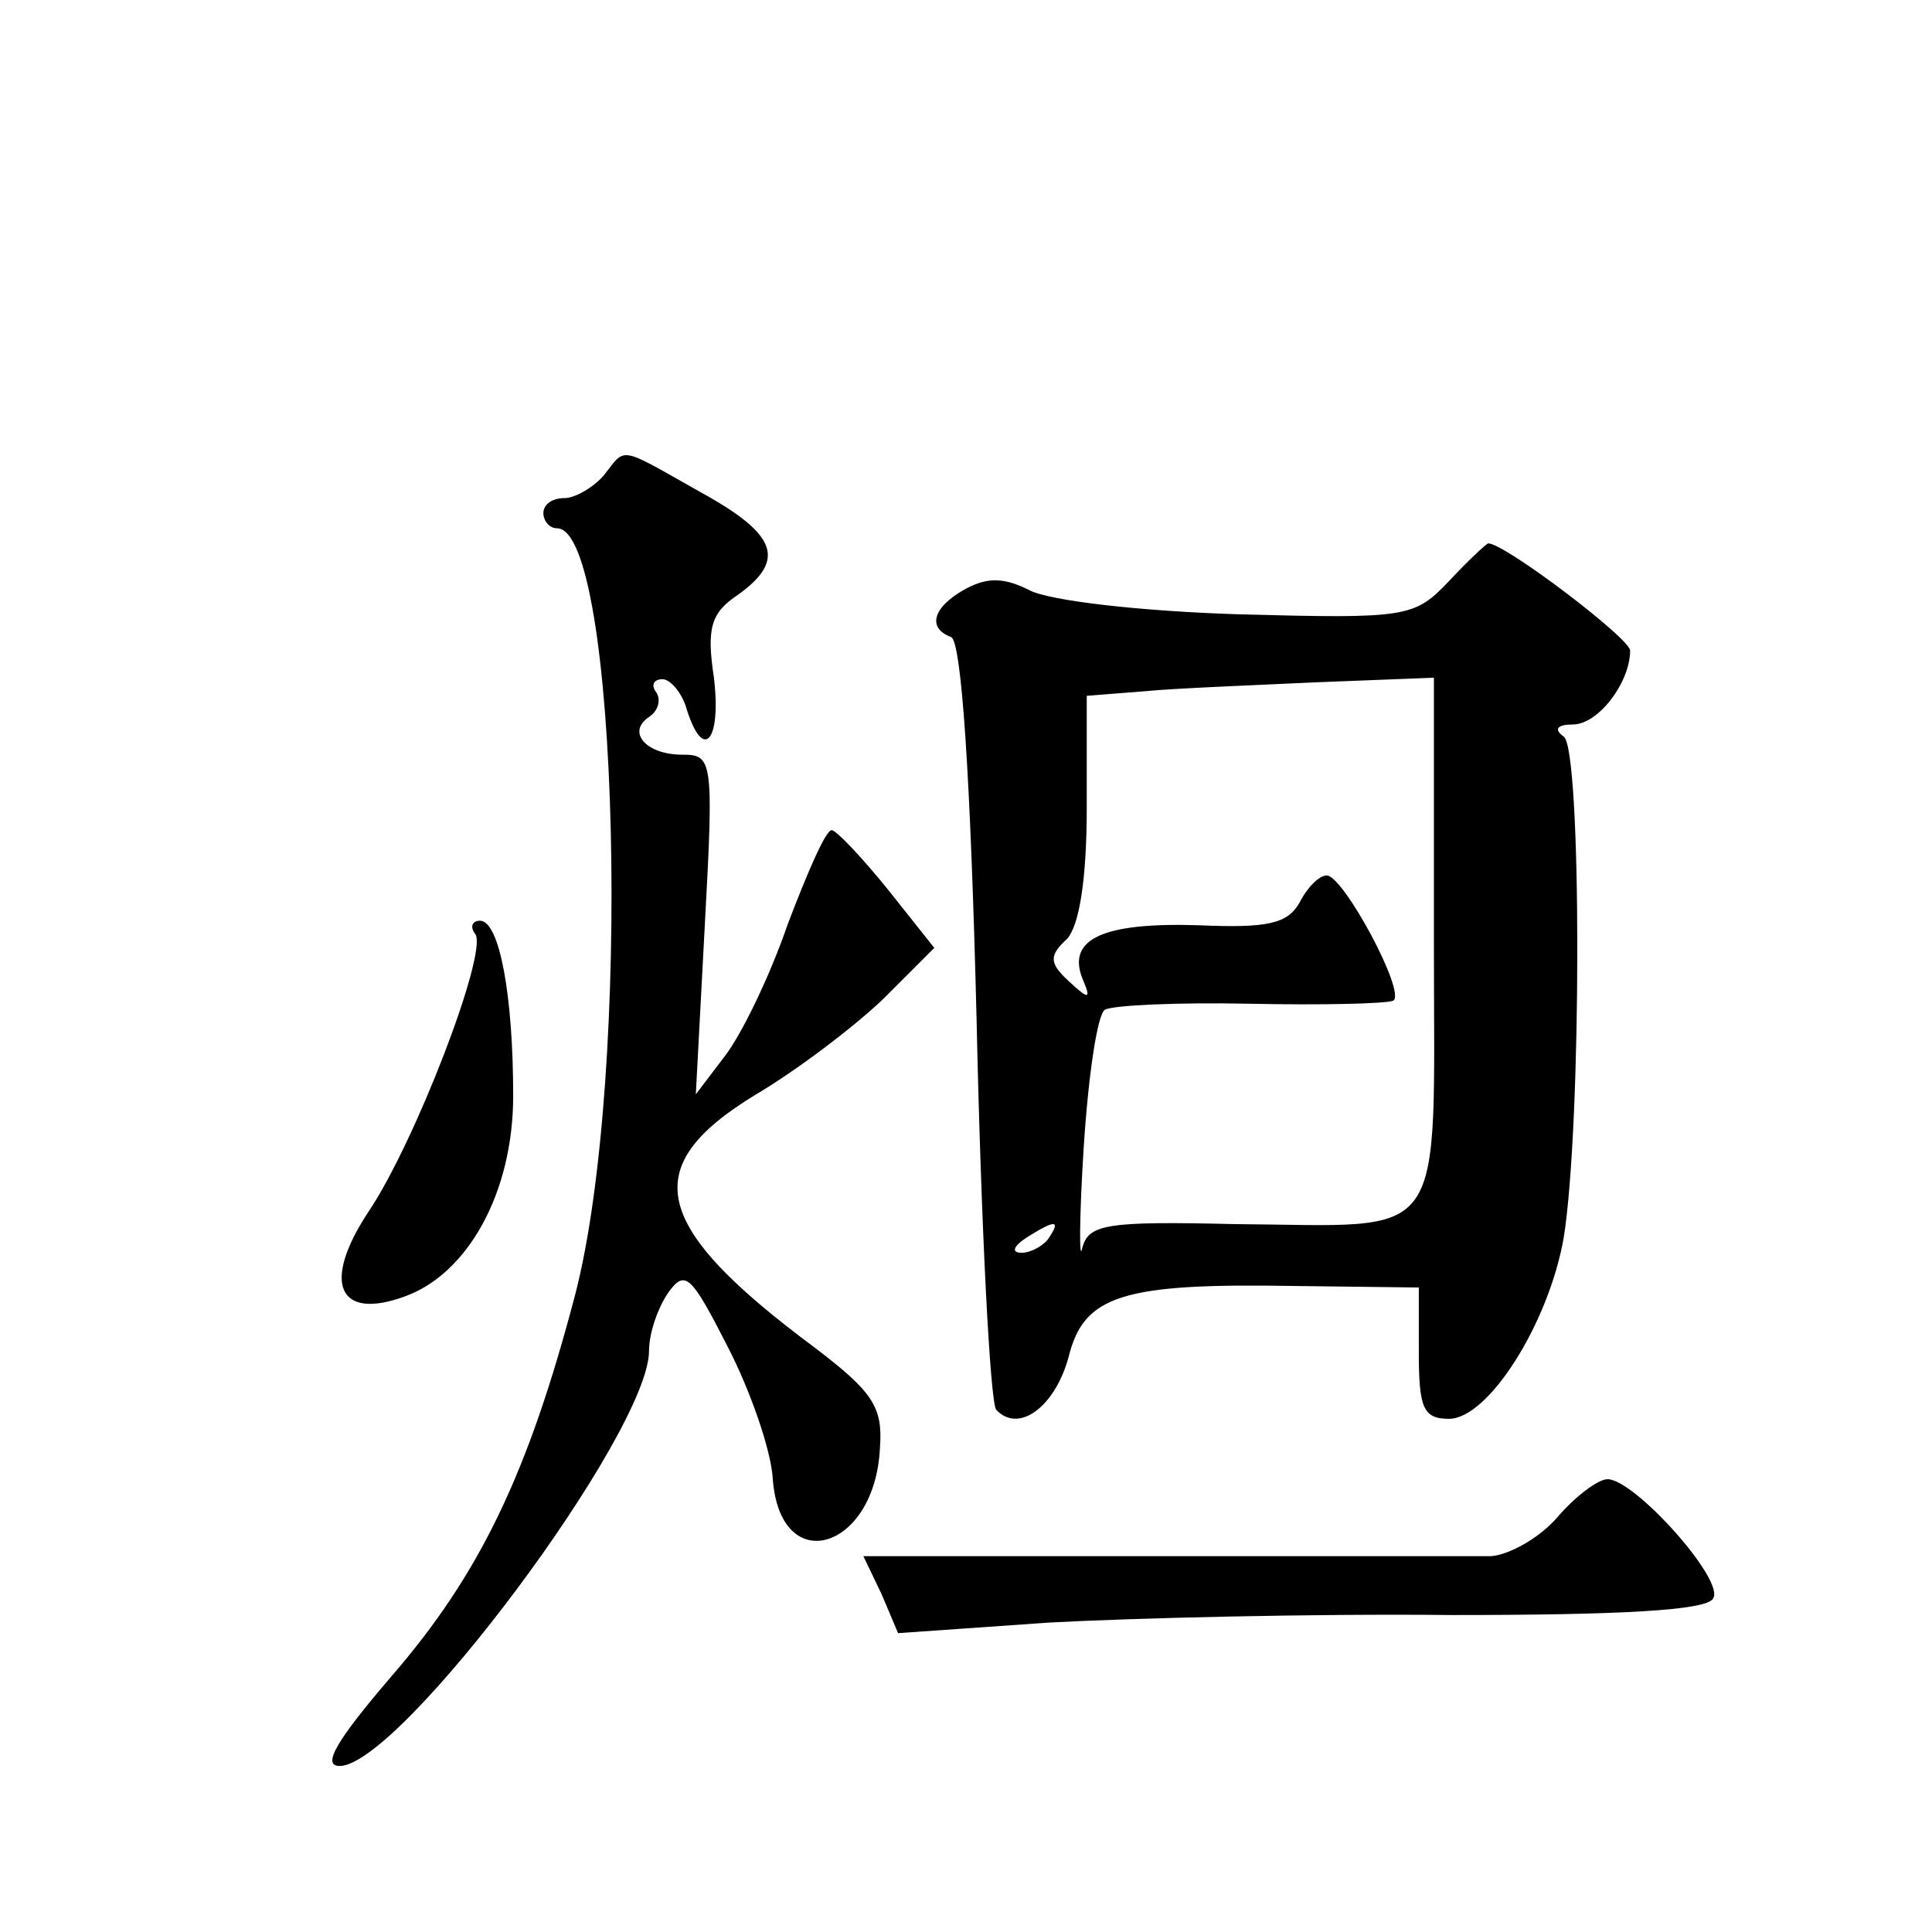
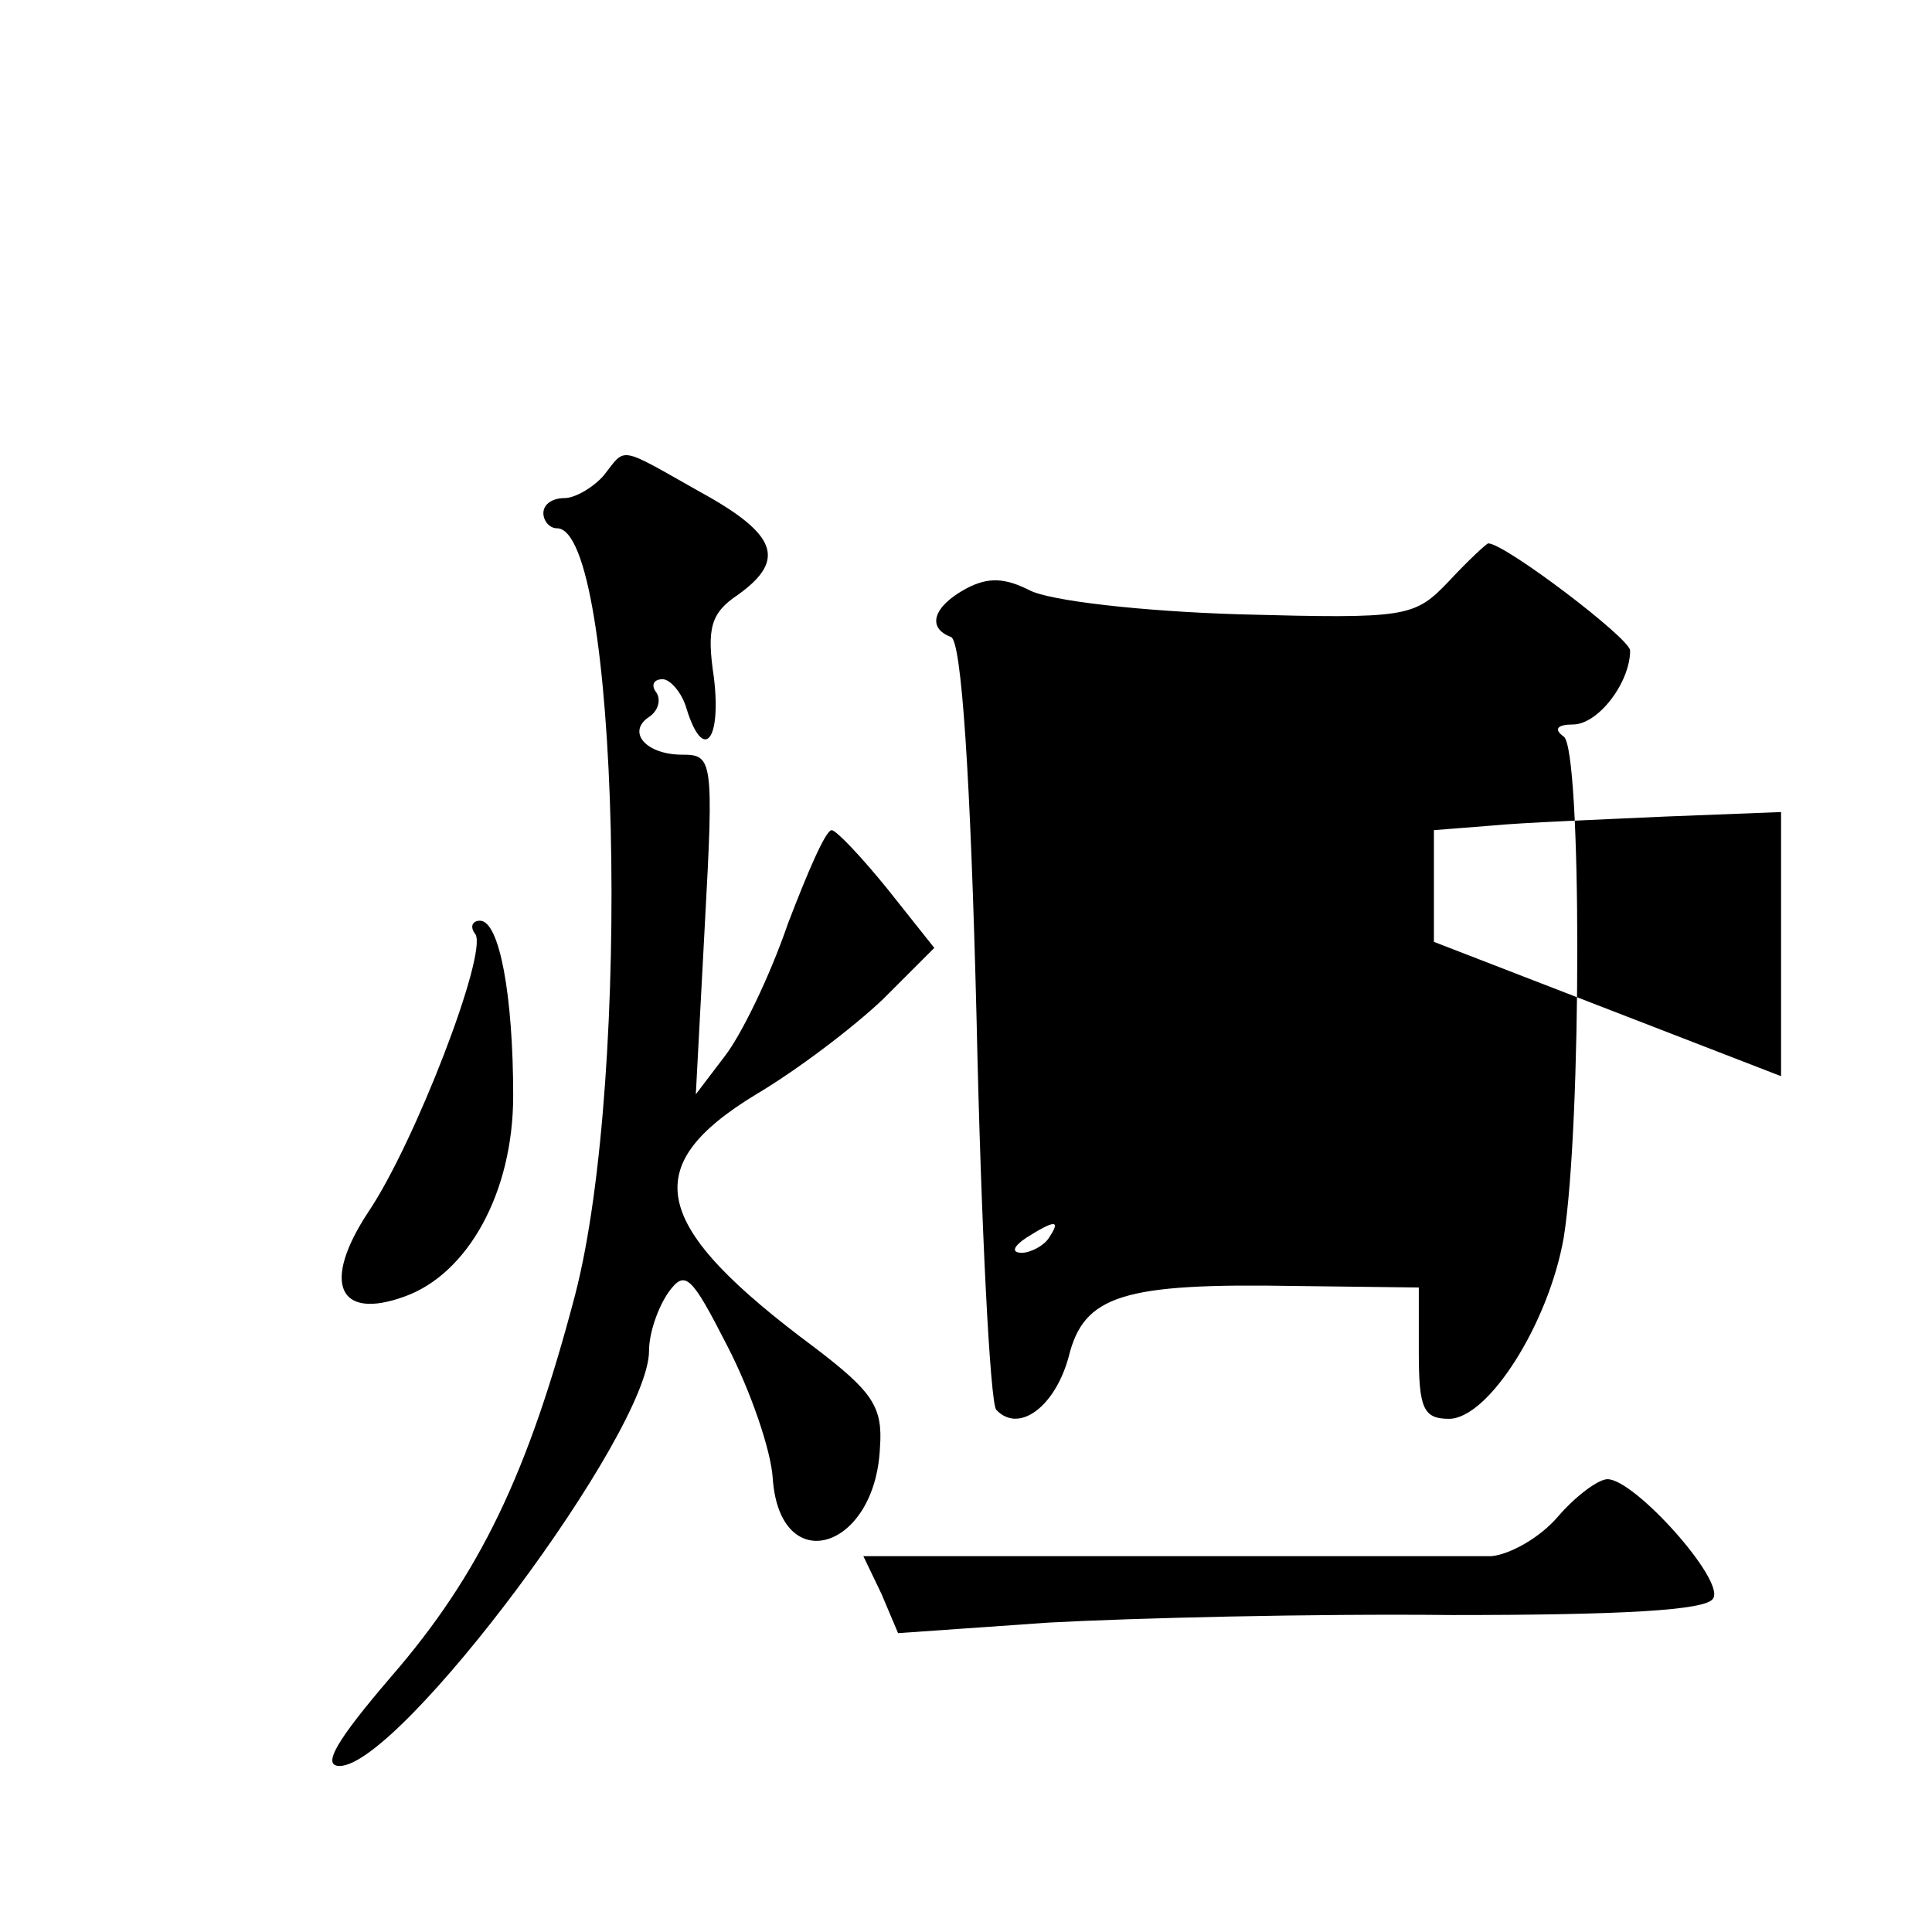
<svg xmlns="http://www.w3.org/2000/svg" version="1.0" width="128pt" height="128pt" viewBox="0 0 128 128" preserveAspectRatio="xMidYMid meet">
  <g transform="translate(0,128) scale(0.1,-0.1)" fill="#0" stroke="none">
-     <path d="M400 965 c-7 -8 -19 -15 -26 -15 -8 0 -14 -4 -14 -10 0 -5 4 -10 9 -10 41 0 50 -362 12 -508 -31 -118 -63 -185 -122 -253 -36 -42 -46 -59 -34 -59 40 0 205 221 205 275 0 12 6 29 13 39 11 15 15 11 39 -36 15 -29 29 -69 30 -88 5 -66 68 -47 71 21 2 27 -5 37 -43 66 -109 81 -118 120 -39 168 27 16 64 44 84 63 l34 34 -31 39 c-17 21 -34 39 -37 39 -4 0 -16 -28 -29 -62 -12 -35 -31 -74 -42 -88 l-19 -25 6 113 c6 109 5 112 -15 112 -24 0 -37 15 -22 25 6 4 8 11 5 16 -4 5 -2 9 4 9 5 0 13 -9 16 -20 11 -35 23 -21 18 21 -5 33 -2 43 16 55 32 23 26 40 -25 68 -55 31 -49 30 -64 11z M960 895 c-23 -24 -27 -25 -139 -22 -65 2 -126 9 -139 16 -16 8 -27 9 -42 1 -22 -12 -26 -26 -10 -32 7 -2 13 -92 17 -253 3 -138 9 -254 13 -259 15 -16 39 2 48 35 10 41 36 49 150 47 l82 -1 0 -43 c0 -37 3 -44 20 -44 26 0 66 63 76 120 12 75 12 324 0 332 -7 5 -4 8 6 8 17 0 38 28 38 49 0 8 -83 71 -94 71 -1 0 -13 -11 -26 -25z m-10 -239 c0 -204 11 -188 -132 -187 -85 2 -97 0 -101 -16 -2 -10 -2 20 1 67 3 47 9 88 14 91 5 3 48 5 96 4 48 -1 90 0 95 2 9 5 -33 83 -44 83 -5 0 -13 -8 -18 -18 -8 -14 -21 -17 -67 -15 -63 2 -87 -9 -77 -35 6 -14 5 -15 -9 -2 -13 12 -13 17 -1 28 8 9 13 39 13 87 l0 74 38 3 c20 2 72 4 115 6 l77 3 0 -175z m-255 -196 c-3 -5 -12 -10 -18 -10 -7 0 -6 4 3 10 19 12 23 12 15 0z M315 661 c8 -13 -40 -138 -71 -184 -31 -47 -20 -72 24 -56 42 15 72 69 72 133 0 66 -9 116 -22 116 -5 0 -7 -4 -3 -9z M1032 275 c-12 -14 -32 -25 -44 -26 -13 0 -111 0 -219 0 l-197 0 12 -25 11 -26 100 7 c55 3 175 6 267 5 111 0 169 3 173 11 8 12 -52 79 -70 79 -6 0 -21 -11 -33 -25z" />
+     <path d="M400 965 c-7 -8 -19 -15 -26 -15 -8 0 -14 -4 -14 -10 0 -5 4 -10 9 -10 41 0 50 -362 12 -508 -31 -118 -63 -185 -122 -253 -36 -42 -46 -59 -34 -59 40 0 205 221 205 275 0 12 6 29 13 39 11 15 15 11 39 -36 15 -29 29 -69 30 -88 5 -66 68 -47 71 21 2 27 -5 37 -43 66 -109 81 -118 120 -39 168 27 16 64 44 84 63 l34 34 -31 39 c-17 21 -34 39 -37 39 -4 0 -16 -28 -29 -62 -12 -35 -31 -74 -42 -88 l-19 -25 6 113 c6 109 5 112 -15 112 -24 0 -37 15 -22 25 6 4 8 11 5 16 -4 5 -2 9 4 9 5 0 13 -9 16 -20 11 -35 23 -21 18 21 -5 33 -2 43 16 55 32 23 26 40 -25 68 -55 31 -49 30 -64 11z M960 895 c-23 -24 -27 -25 -139 -22 -65 2 -126 9 -139 16 -16 8 -27 9 -42 1 -22 -12 -26 -26 -10 -32 7 -2 13 -92 17 -253 3 -138 9 -254 13 -259 15 -16 39 2 48 35 10 41 36 49 150 47 l82 -1 0 -43 c0 -37 3 -44 20 -44 26 0 66 63 76 120 12 75 12 324 0 332 -7 5 -4 8 6 8 17 0 38 28 38 49 0 8 -83 71 -94 71 -1 0 -13 -11 -26 -25z m-10 -239 l0 74 38 3 c20 2 72 4 115 6 l77 3 0 -175z m-255 -196 c-3 -5 -12 -10 -18 -10 -7 0 -6 4 3 10 19 12 23 12 15 0z M315 661 c8 -13 -40 -138 -71 -184 -31 -47 -20 -72 24 -56 42 15 72 69 72 133 0 66 -9 116 -22 116 -5 0 -7 -4 -3 -9z M1032 275 c-12 -14 -32 -25 -44 -26 -13 0 -111 0 -219 0 l-197 0 12 -25 11 -26 100 7 c55 3 175 6 267 5 111 0 169 3 173 11 8 12 -52 79 -70 79 -6 0 -21 -11 -33 -25z" />
  </g>
</svg>